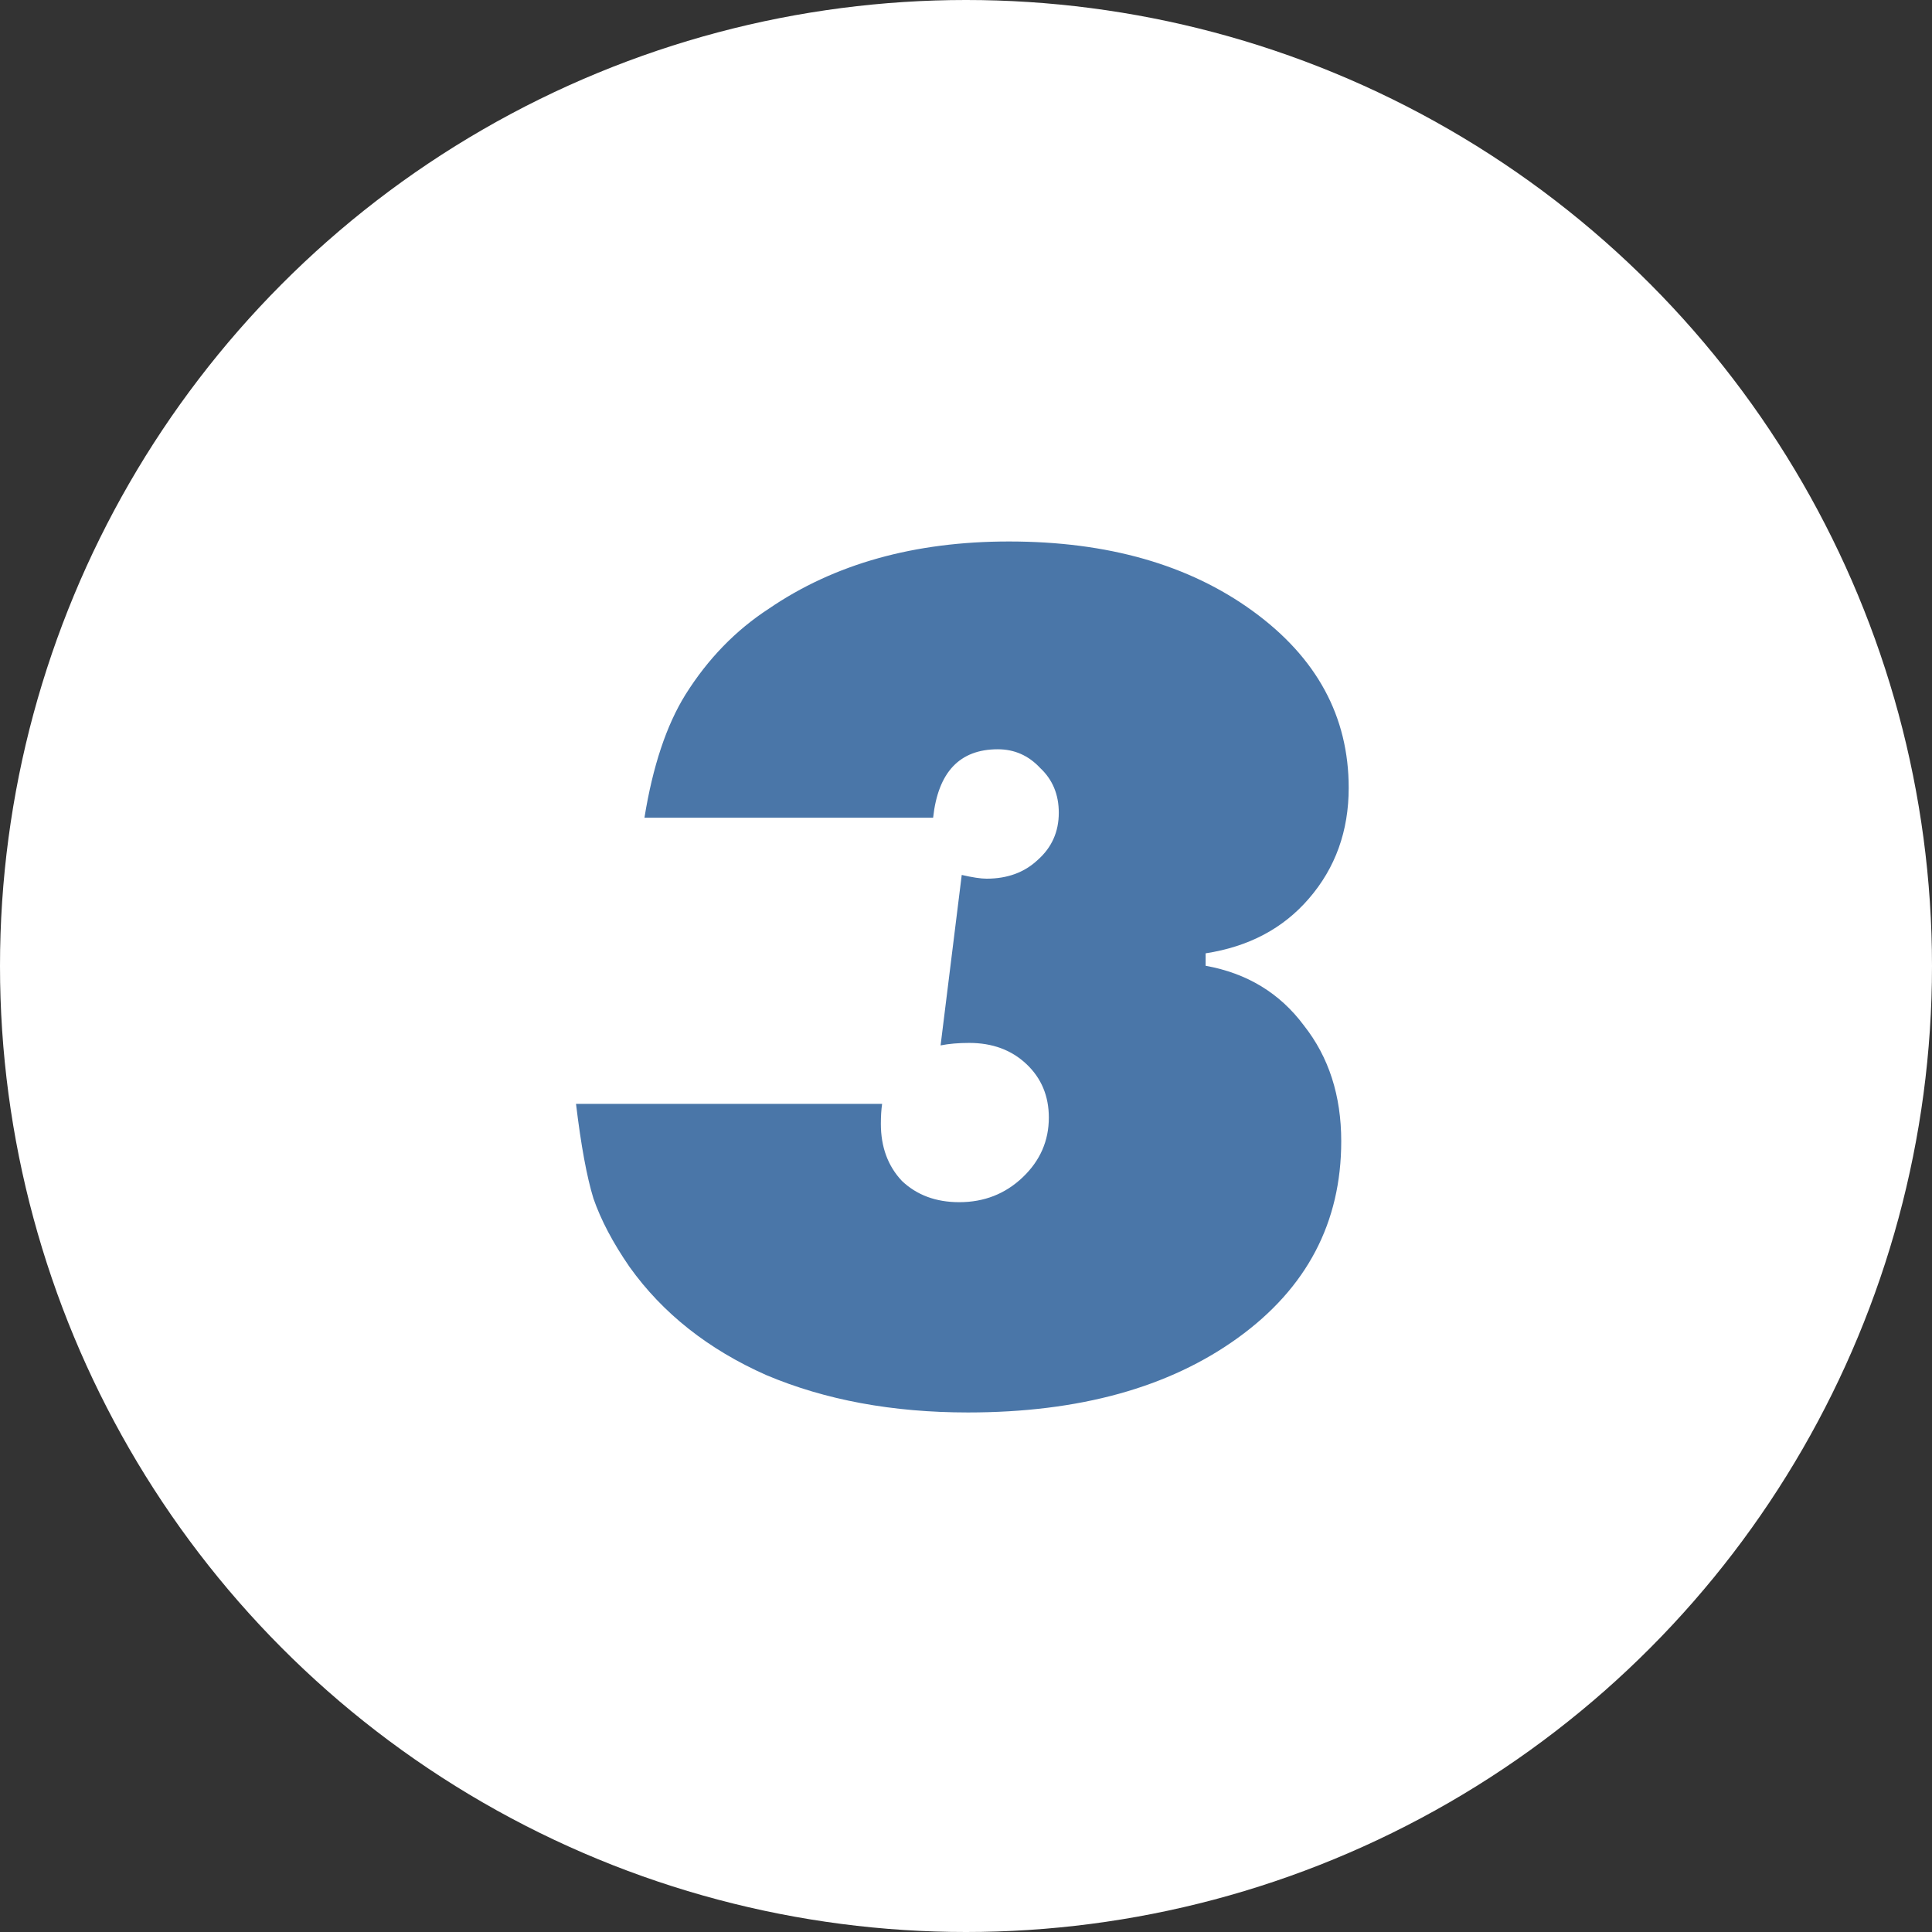
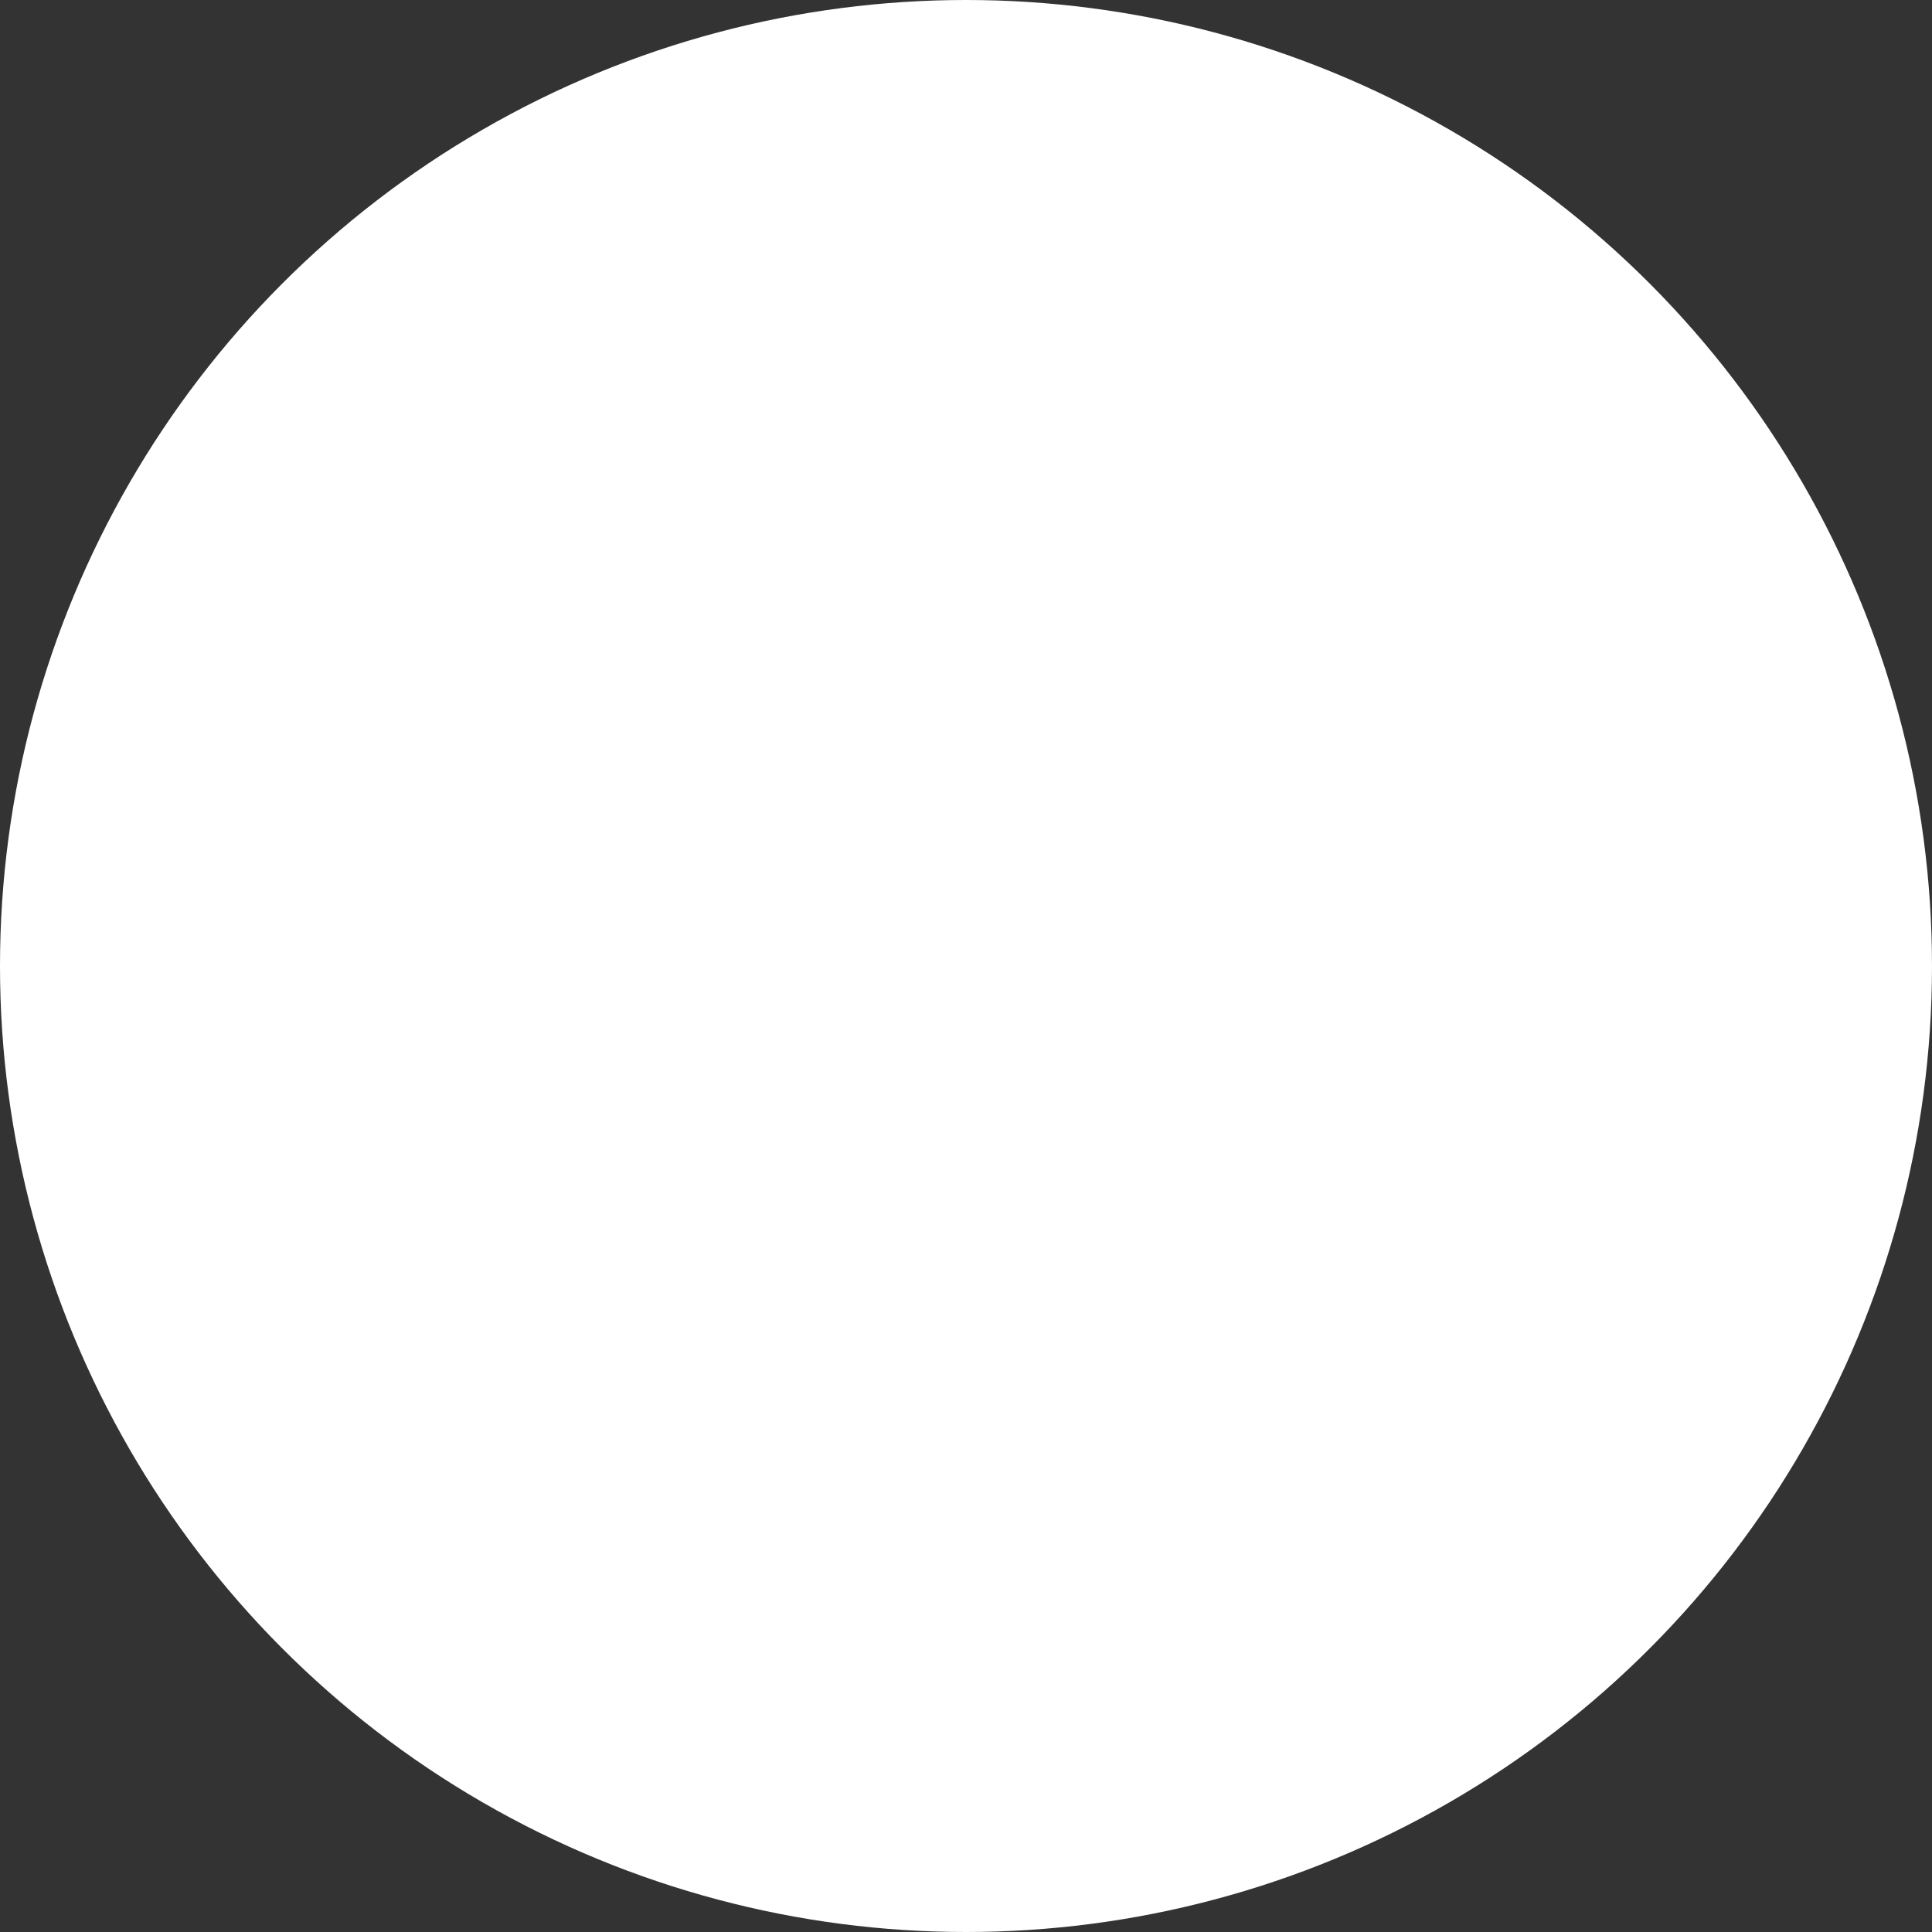
<svg xmlns="http://www.w3.org/2000/svg" width="854" height="854" viewBox="0 0 854 854" fill="none">
  <rect x="0" y="0" width="854" height="854" fill="#333333" stroke="none" />
  <circle cx="427" cy="427" r="427" fill="white" />
-   <path d="M278.266 560C270.933 549.367 265.616 539.283 262.316 529.75C259.383 520.217 256.816 506.283 254.616 487.95H389.916C389.55 490.517 389.366 493.45 389.366 496.75C389.366 507.017 392.483 515.45 398.716 522.05C405.316 528.283 413.75 531.4 424.016 531.4C435.016 531.4 444.366 527.733 452.066 520.4C459.766 513.067 463.616 504.267 463.616 494C463.616 484.467 460.316 476.583 453.716 470.35C447.116 464.117 438.683 461 428.416 461C423.65 461 419.433 461.367 415.766 462.1L425.116 386.75C429.883 387.85 433.55 388.4 436.116 388.4C445.283 388.4 452.8 385.65 458.666 380.15C464.9 374.65 468.016 367.683 468.016 359.25C468.016 351.183 465.266 344.583 459.766 339.45C454.633 333.95 448.4 331.2 441.066 331.2C424.2 331.2 414.666 341.283 412.466 361.45H284.866C288.533 338.717 294.583 320.567 303.016 307C312.916 291.233 325.2 278.583 339.866 269.05C368.833 249.25 404.216 239.35 446.016 239.35C489.65 239.35 525.583 249.617 553.816 270.15C582.05 290.683 596.166 316.717 596.166 348.25C596.166 367.317 590.3 383.633 578.566 397.2C567.2 410.4 551.983 418.467 532.916 421.4V426.9C551.25 430.2 565.733 439 576.366 453.3C587.366 467.233 592.866 484.283 592.866 504.45C592.866 540.383 577.65 569.35 547.216 591.35C516.783 613.35 477 624.35 427.866 624.35C394.5 624.35 364.8 618.85 338.766 607.85C313.1 596.483 292.933 580.533 278.266 560Z" fill="#4A76A8" />
</svg>